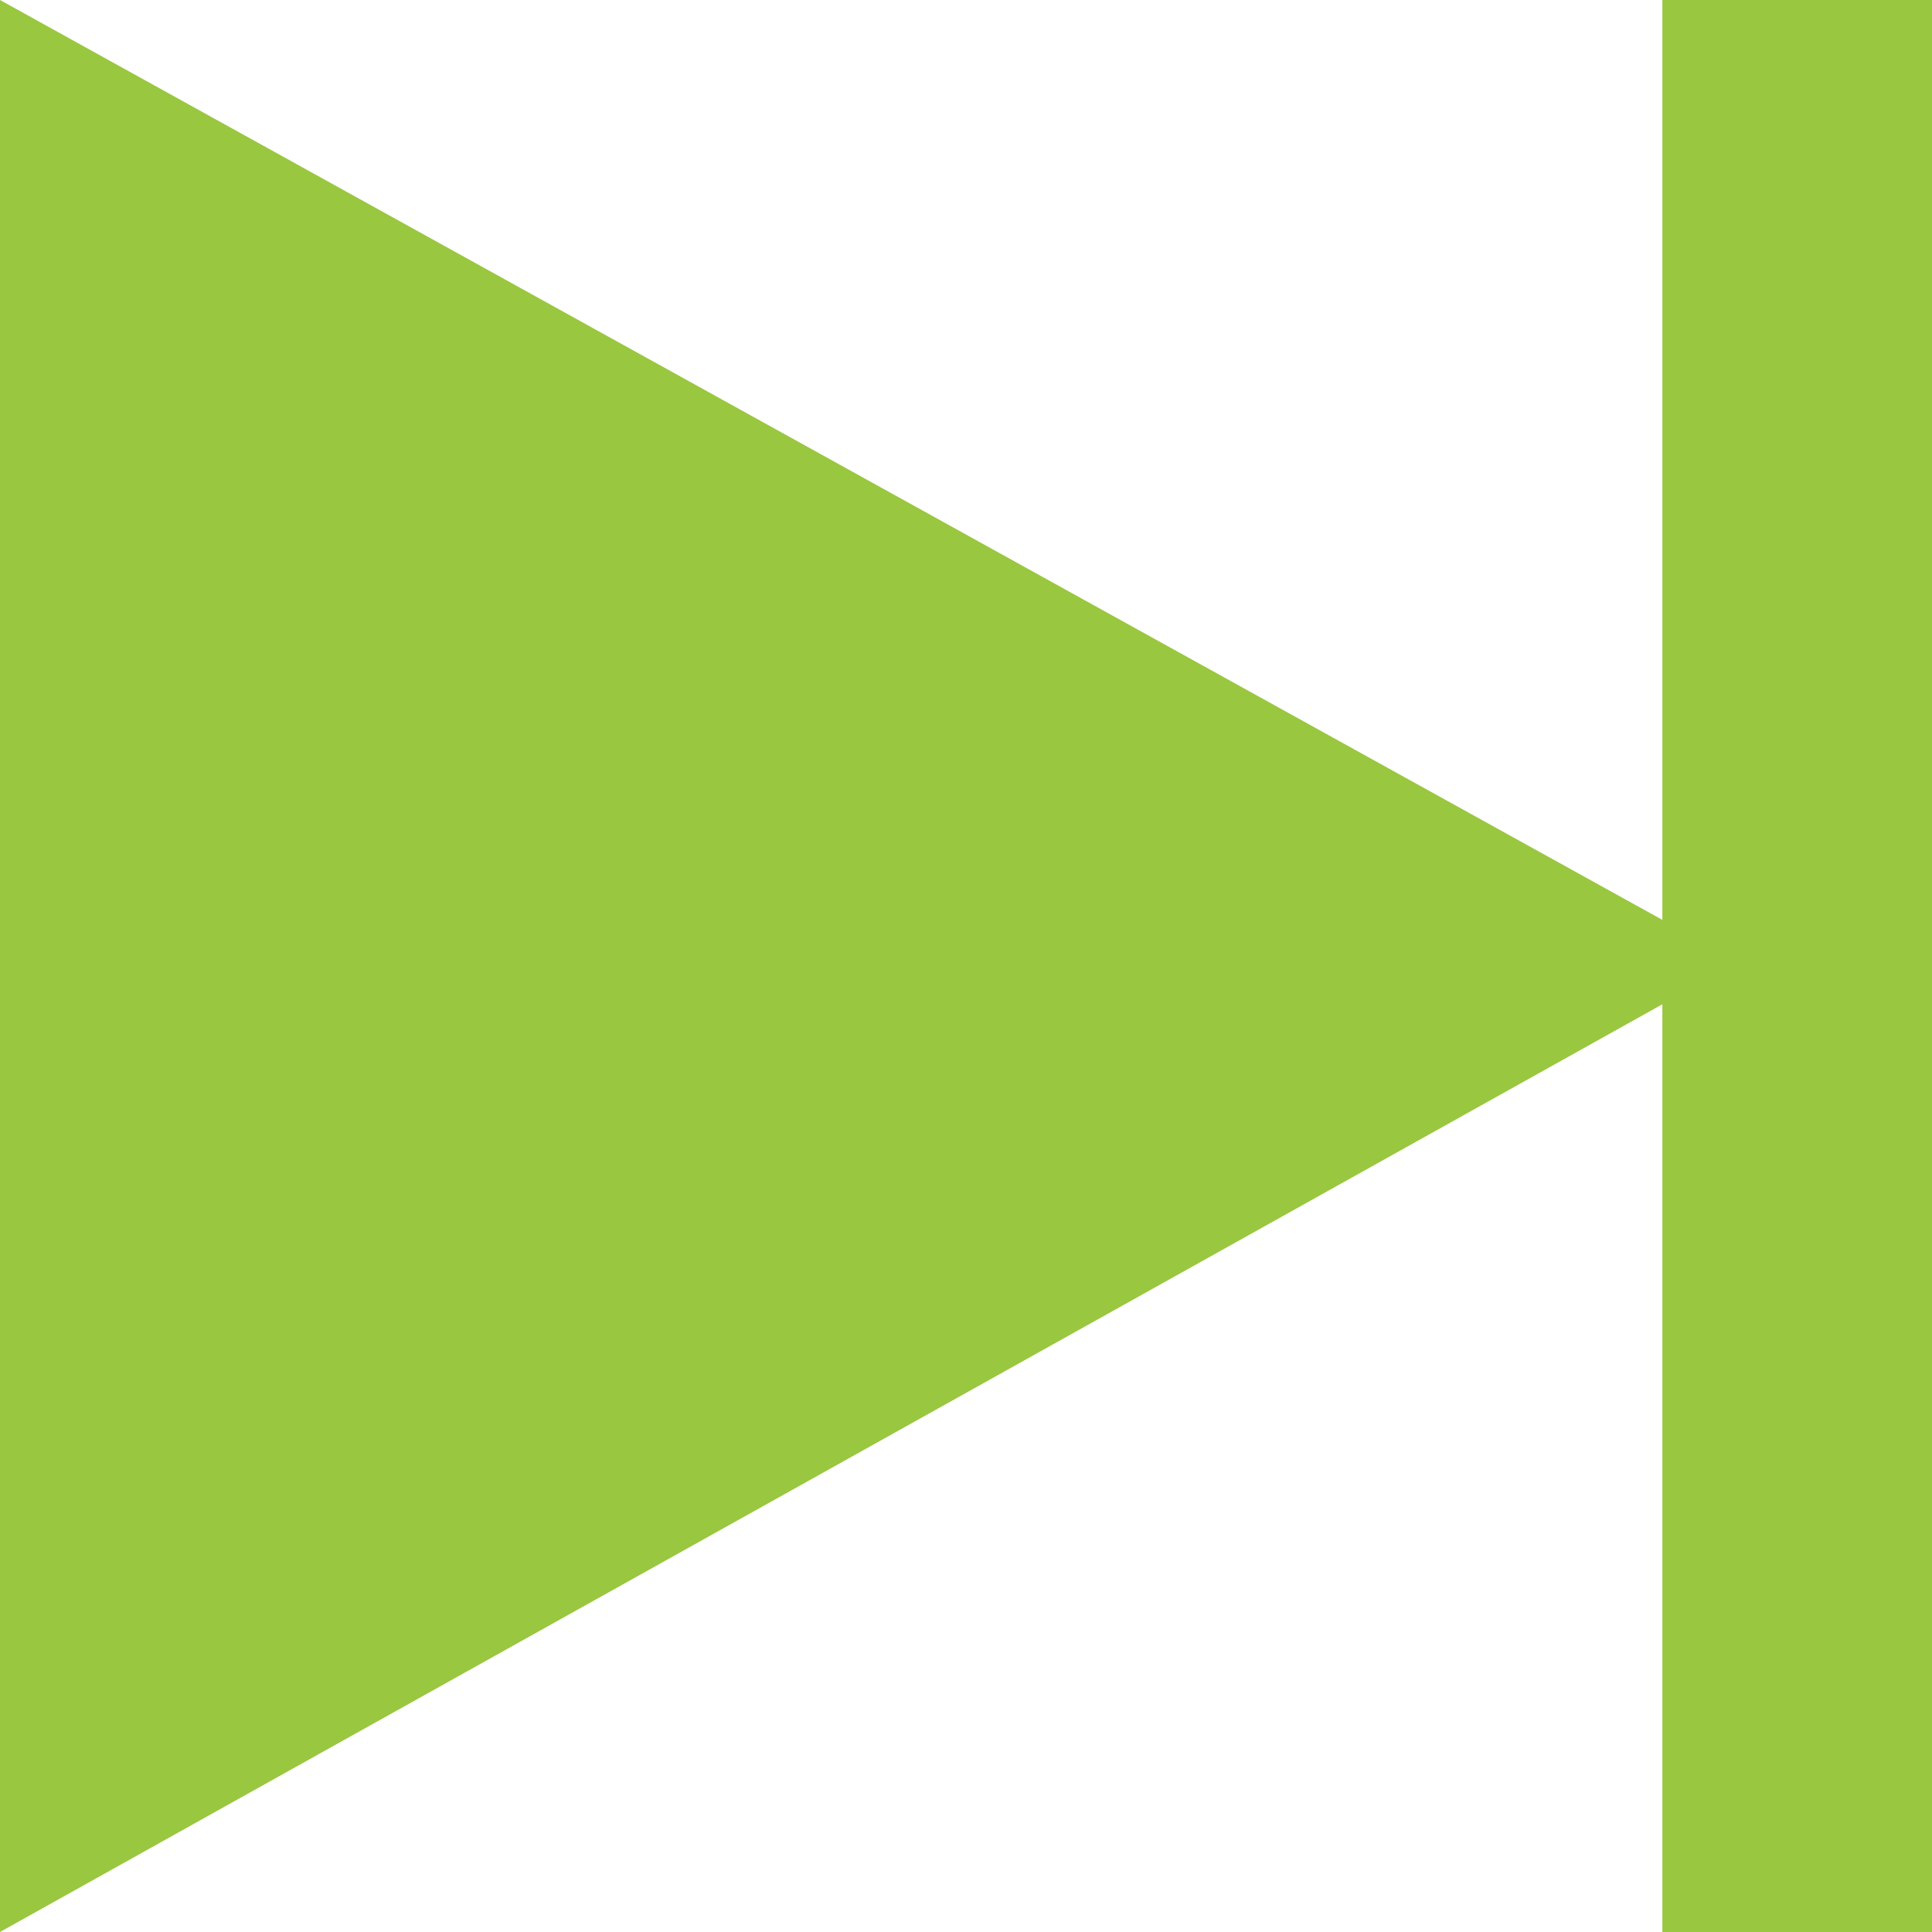
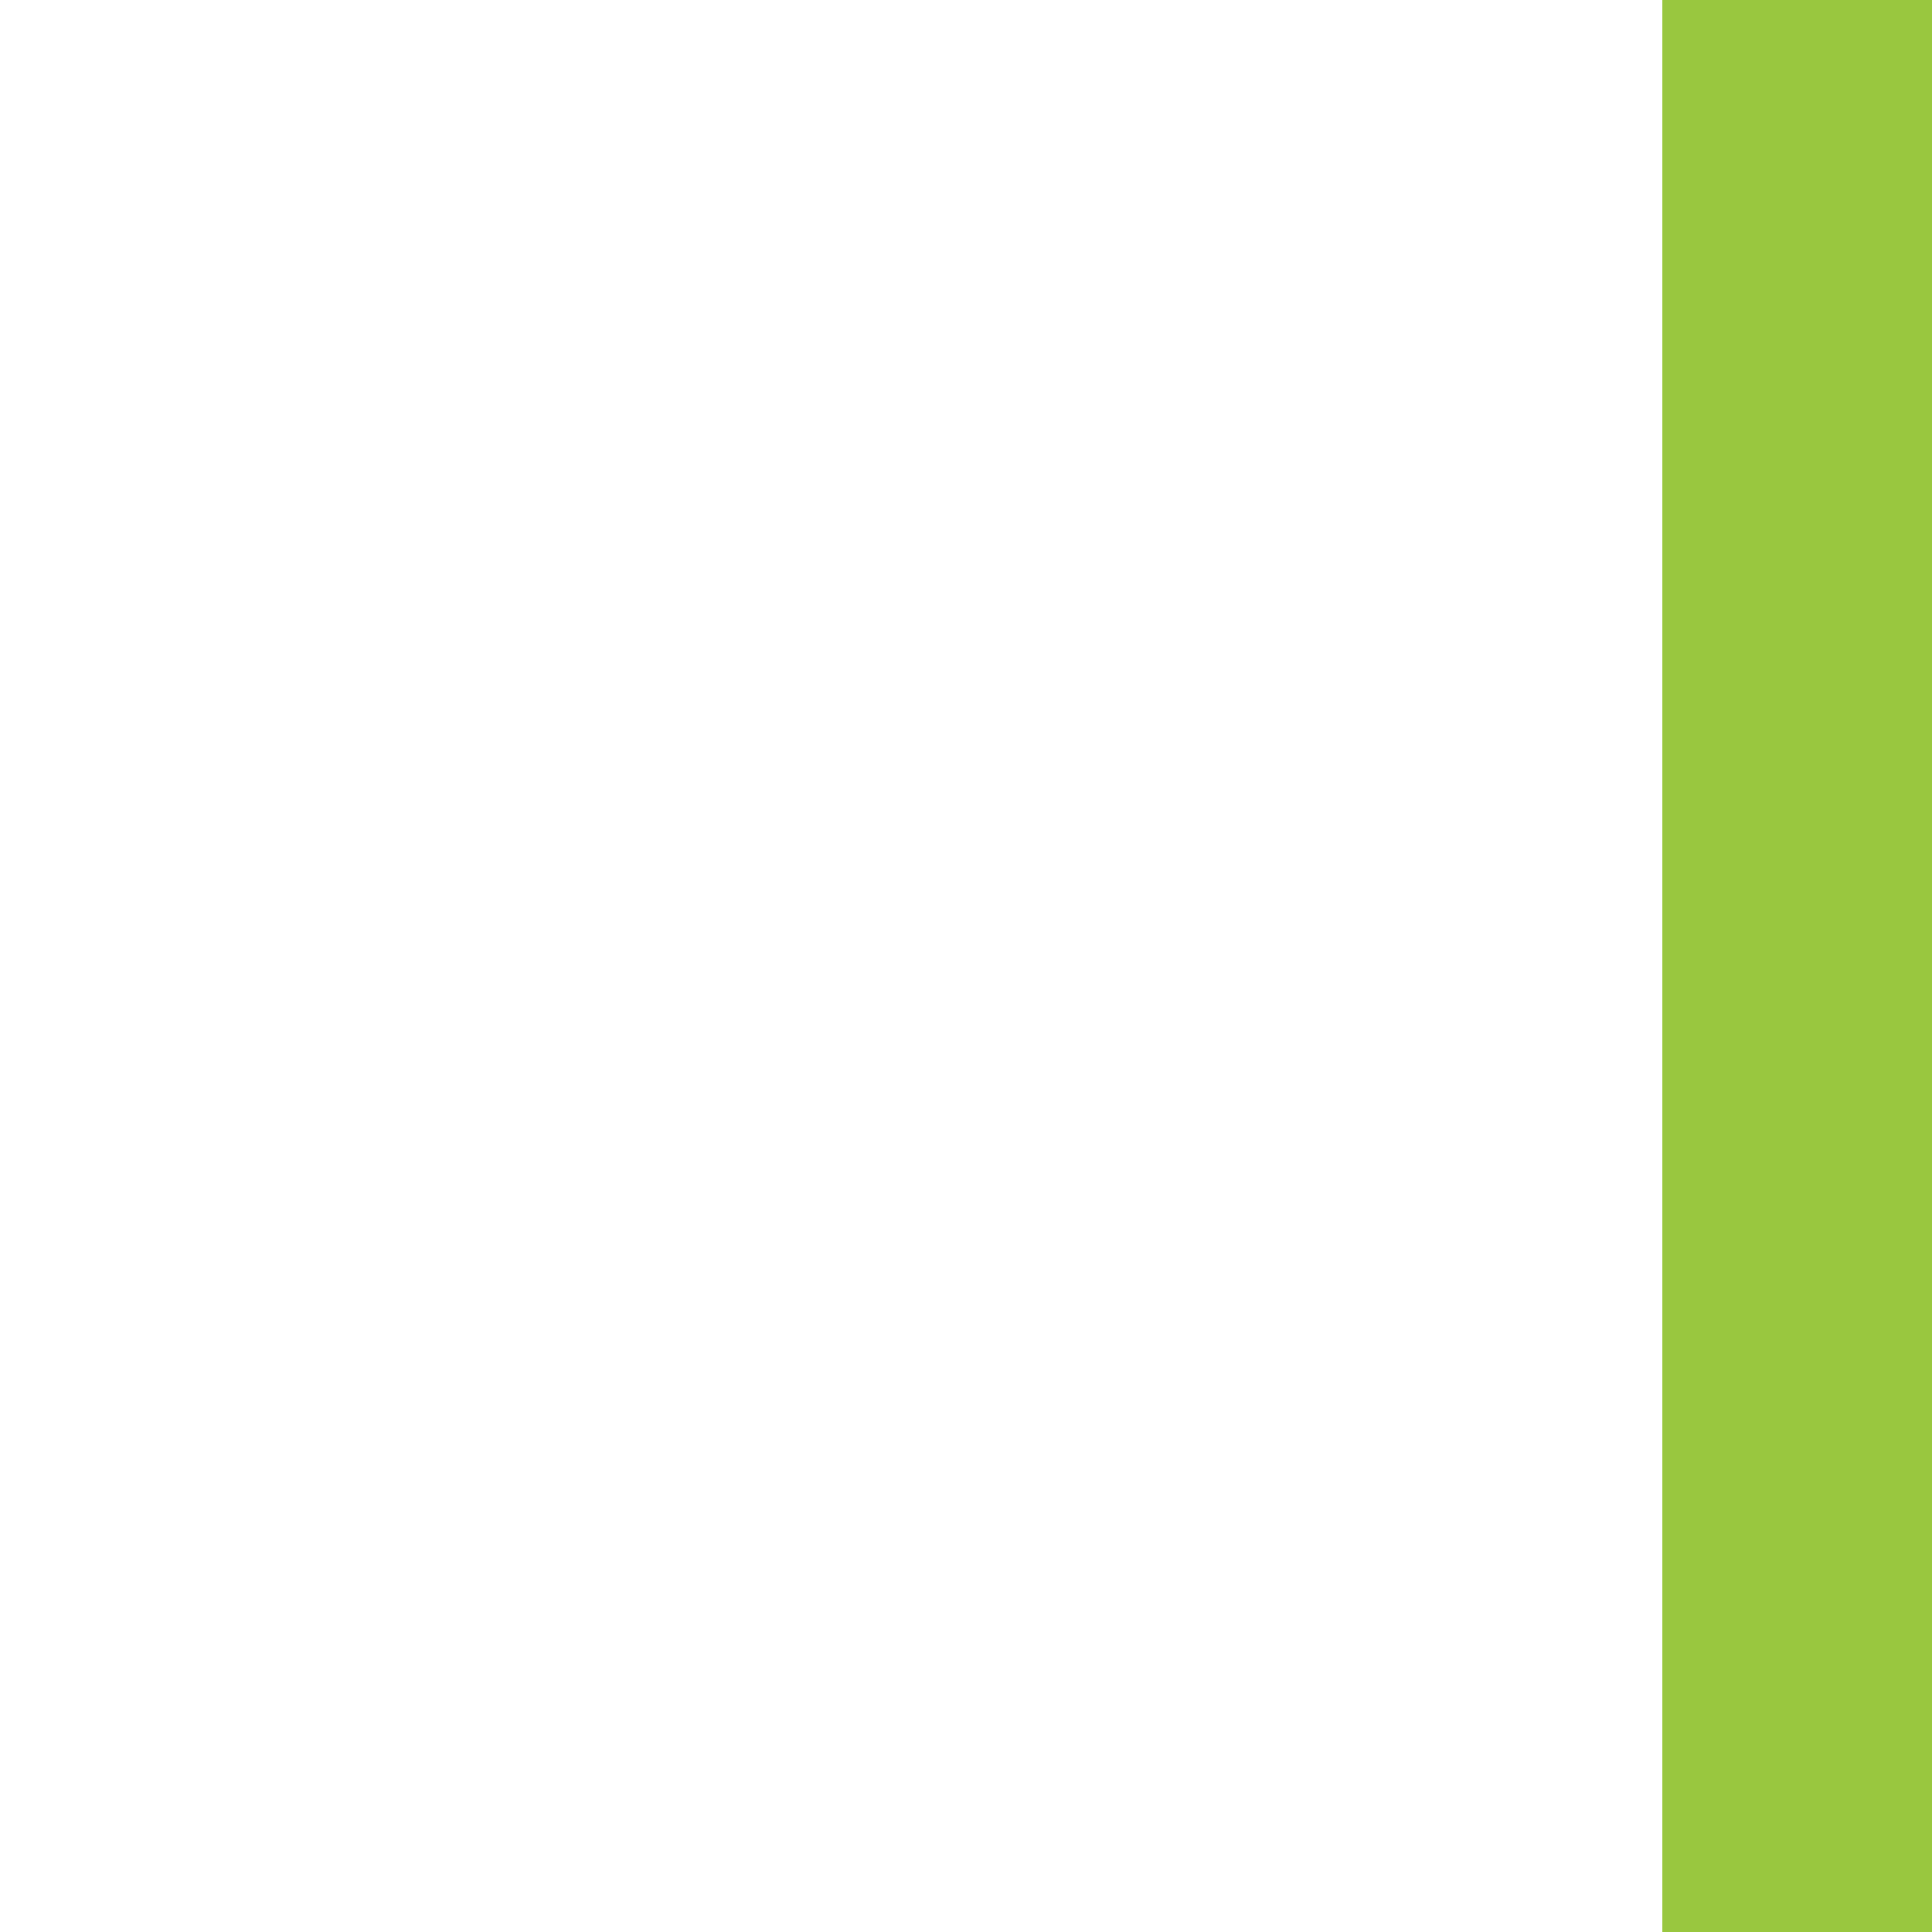
<svg xmlns="http://www.w3.org/2000/svg" xmlns:ns1="http://www.inkscape.org/namespaces/inkscape" xmlns:ns2="http://sodipodi.sourceforge.net/DTD/sodipodi-0.dtd" width="40" height="40" viewBox="0 0 10.583 10.583" version="1.1" id="svg1" ns1:version="1.3 (0e150ed6c4, 2023-07-21)" ns2:docname="sipka-posledni.svg">
  <ns2:namedview id="namedview1" pagecolor="#ffffff" bordercolor="#666666" borderopacity="1.0" ns1:showpageshadow="2" ns1:pageopacity="0.0" ns1:pagecheckerboard="0" ns1:deskcolor="#d1d1d1" ns1:document-units="mm" showguides="true" ns1:zoom="11.588215" ns1:cx="26.017811" ns1:cy="31.368074" ns1:window-width="1920" ns1:window-height="1009" ns1:window-x="-8" ns1:window-y="-8" ns1:window-maximized="1" ns1:current-layer="layer1">
    <ns2:guide position="12.01,5.286" orientation="0,-1" id="guide2" ns1:locked="false" />
  </ns2:namedview>
  <defs id="defs1" />
  <g ns1:label="Vrstva 1" ns1:groupmode="layer" id="layer1">
    <rect style="fill:#99c73f;stroke:none;stroke-width:0.438;stroke-linecap:round;stroke-linejoin:bevel;stroke-miterlimit:0;paint-order:fill markers stroke;fill-opacity:1" id="rect1" width="1.524" height="10.583" x="9.106" y="0" />
-     <path id="rect2" style="fill:#99c73f;fill-opacity:1;stroke:none;stroke-width:0.392;stroke-linecap:round;stroke-linejoin:bevel;stroke-miterlimit:0;paint-order:fill markers stroke" d="M 9.522,5.269 0,10.583 V 0 Z" ns2:nodetypes="cccc" />
  </g>
</svg>